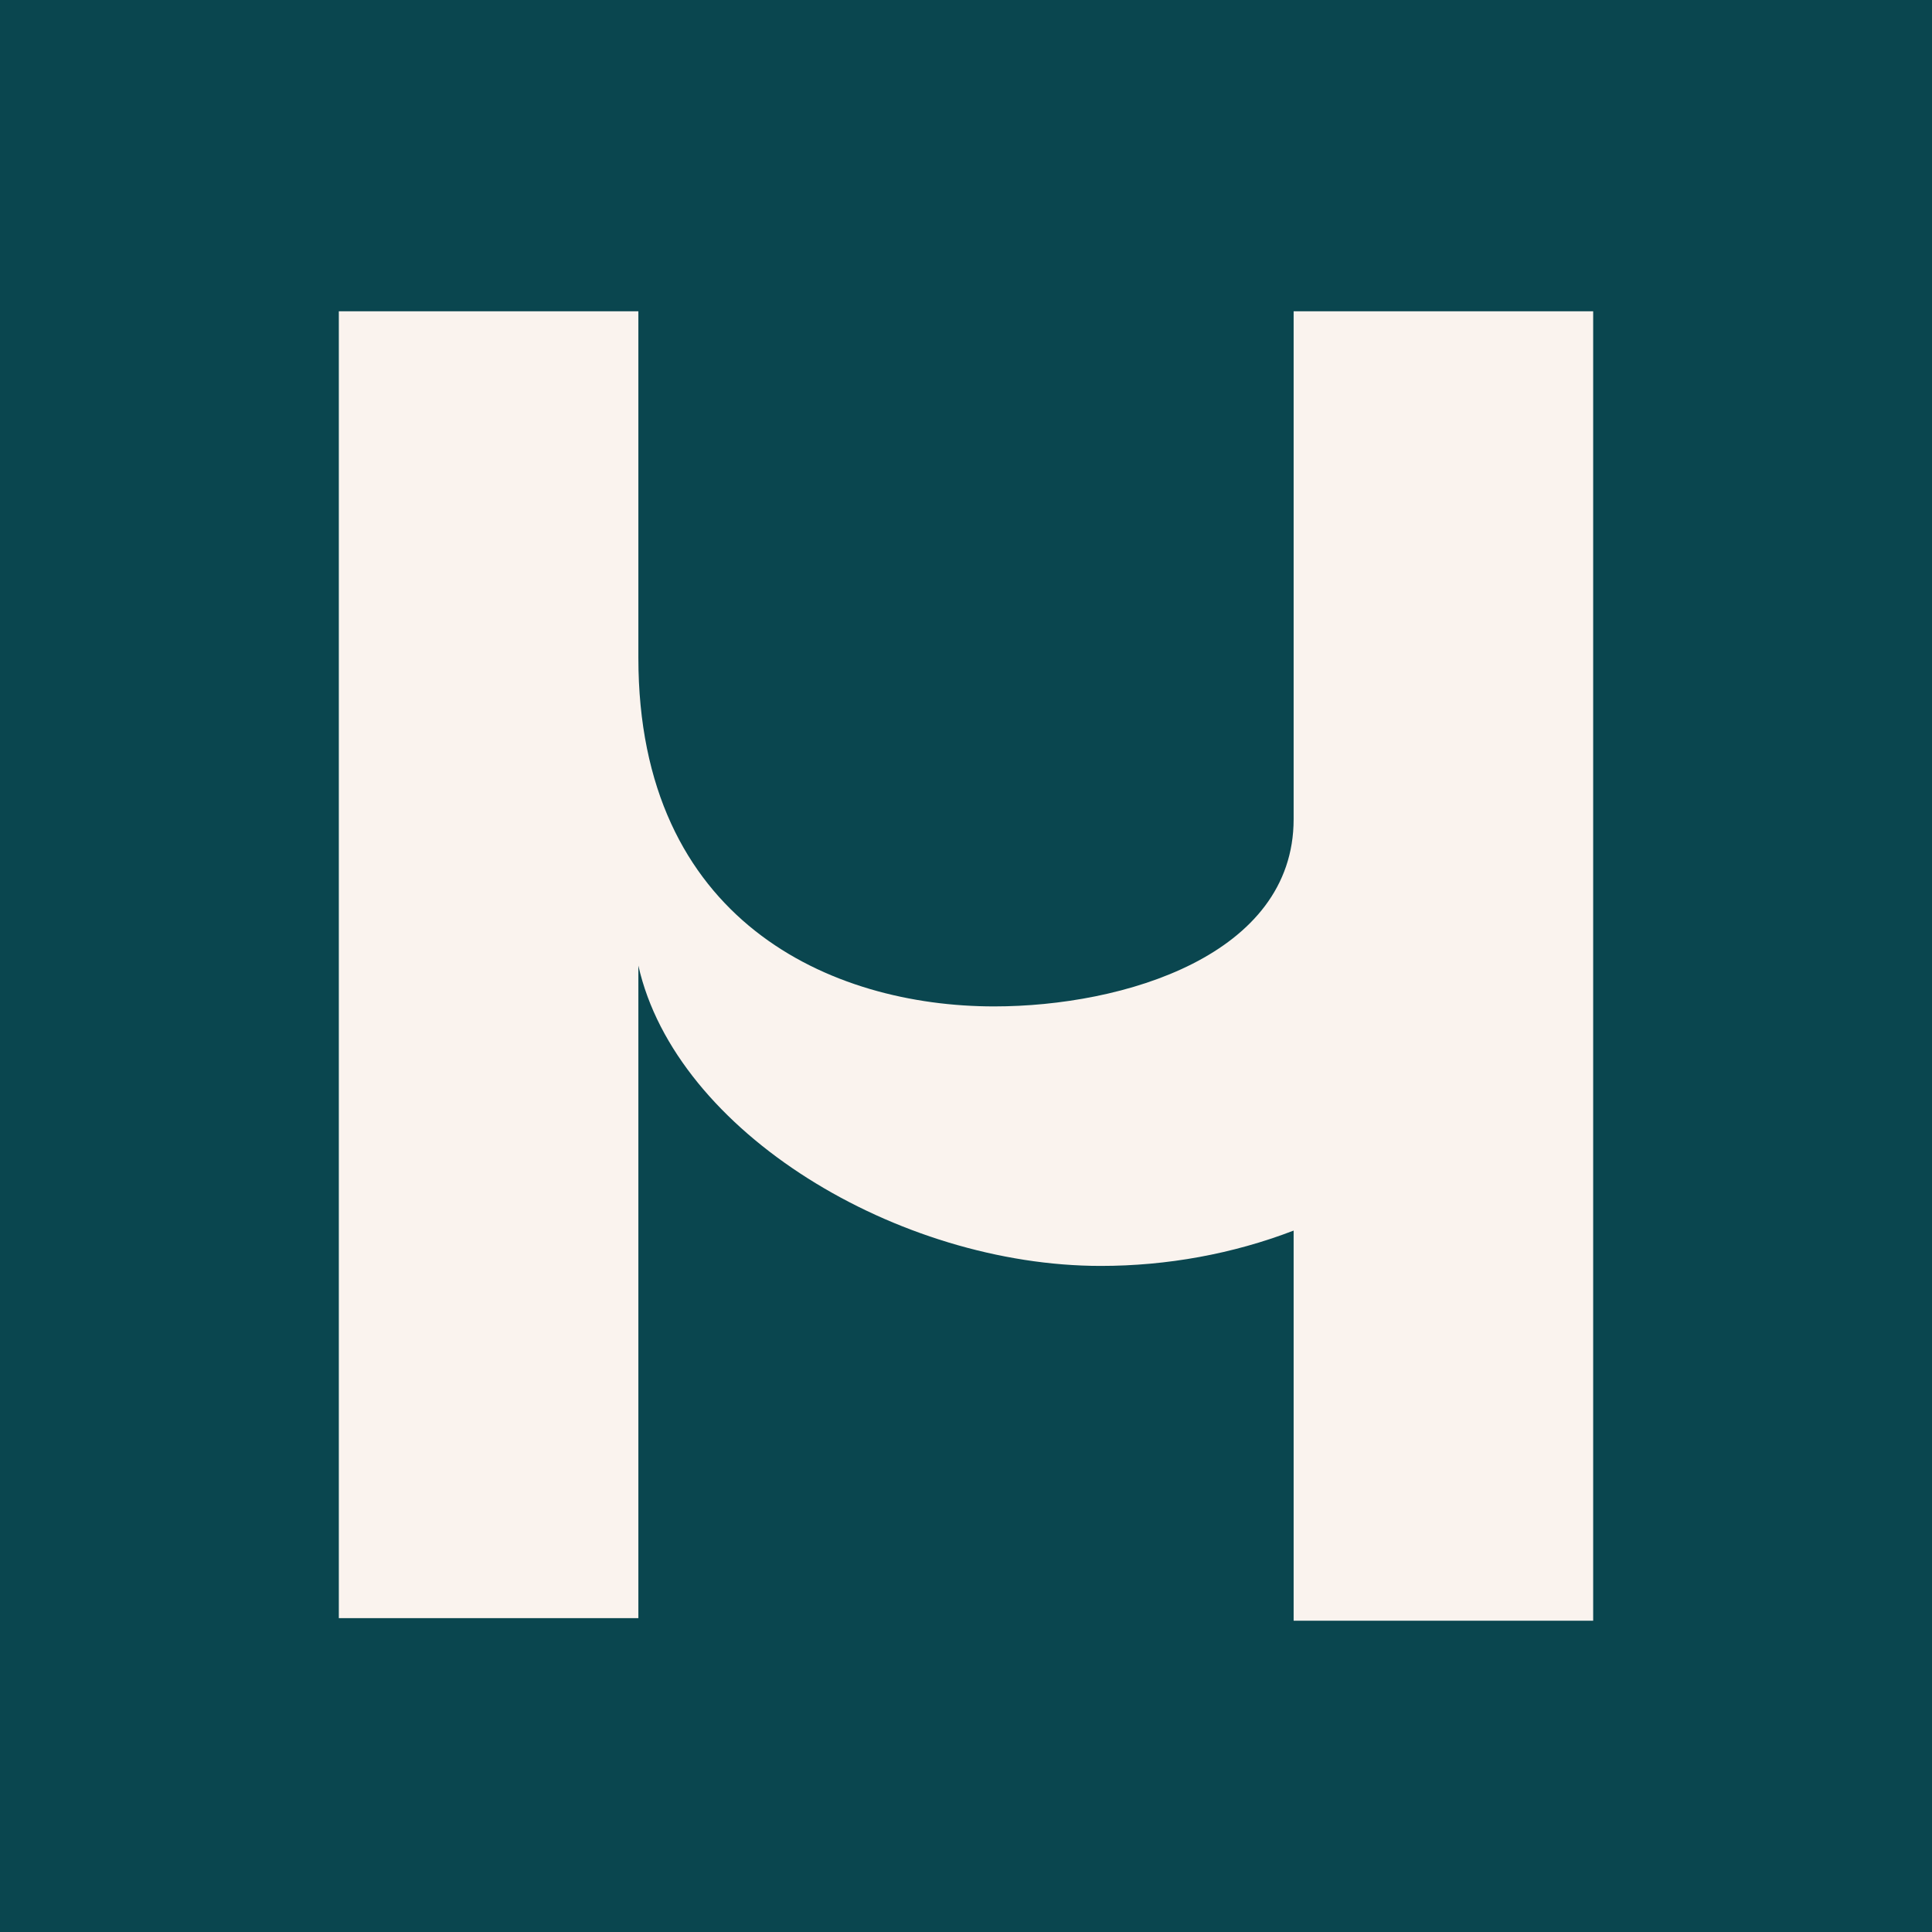
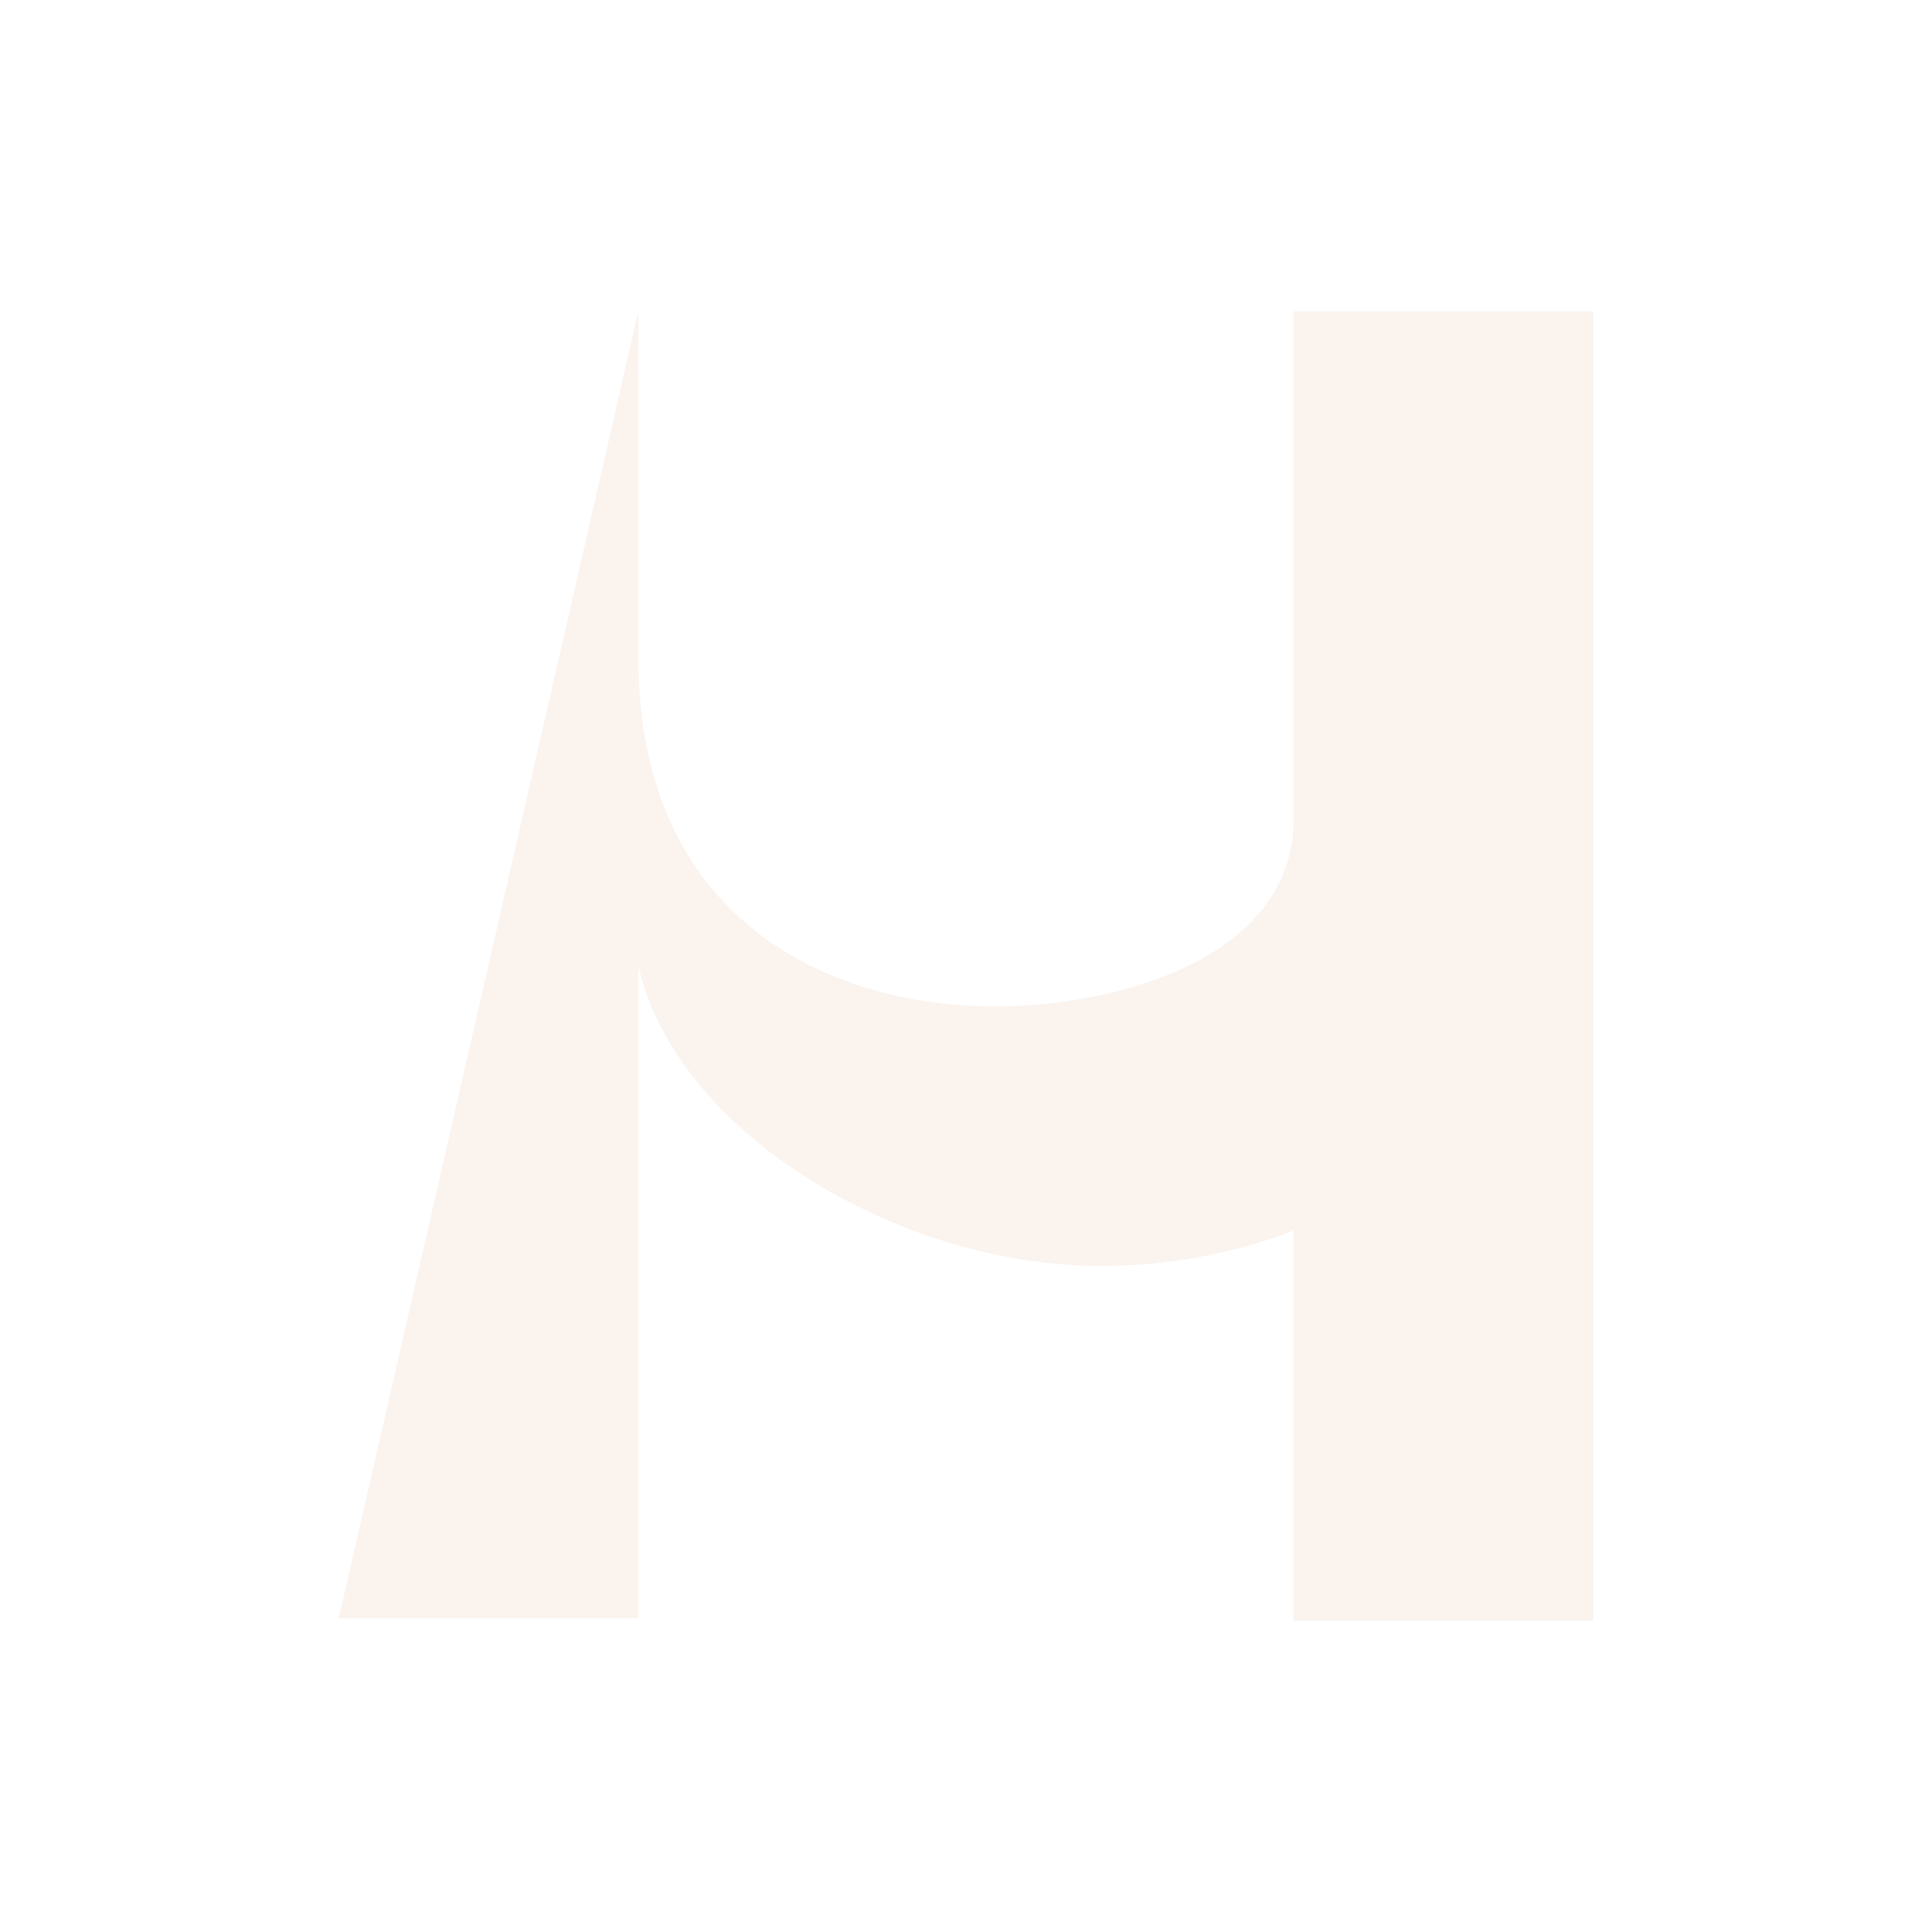
<svg xmlns="http://www.w3.org/2000/svg" width="247" height="247" viewBox="0 0 247 247" fill="none">
-   <rect width="247" height="247" fill="#0A464F" />
-   <path fill-rule="evenodd" clip-rule="evenodd" d="M203.682 207.206H165.386V157.325C157.621 160.312 149.2 161.844 140.733 161.844C114.883 161.844 86.401 144.782 81.614 123.453V145.018V206.871H43.318V39.794L81.614 39.794V84.111C81.614 117.764 106.267 128.666 127.09 128.666C143.667 128.666 165.386 122.121 165.386 104.739L165.386 39.794L203.682 39.794V207.206Z" fill="#FAF3EE" />
+   <path fill-rule="evenodd" clip-rule="evenodd" d="M203.682 207.206H165.386V157.325C157.621 160.312 149.2 161.844 140.733 161.844C114.883 161.844 86.401 144.782 81.614 123.453V145.018V206.871H43.318L81.614 39.794V84.111C81.614 117.764 106.267 128.666 127.09 128.666C143.667 128.666 165.386 122.121 165.386 104.739L165.386 39.794L203.682 39.794V207.206Z" fill="#FAF3EE" />
</svg>